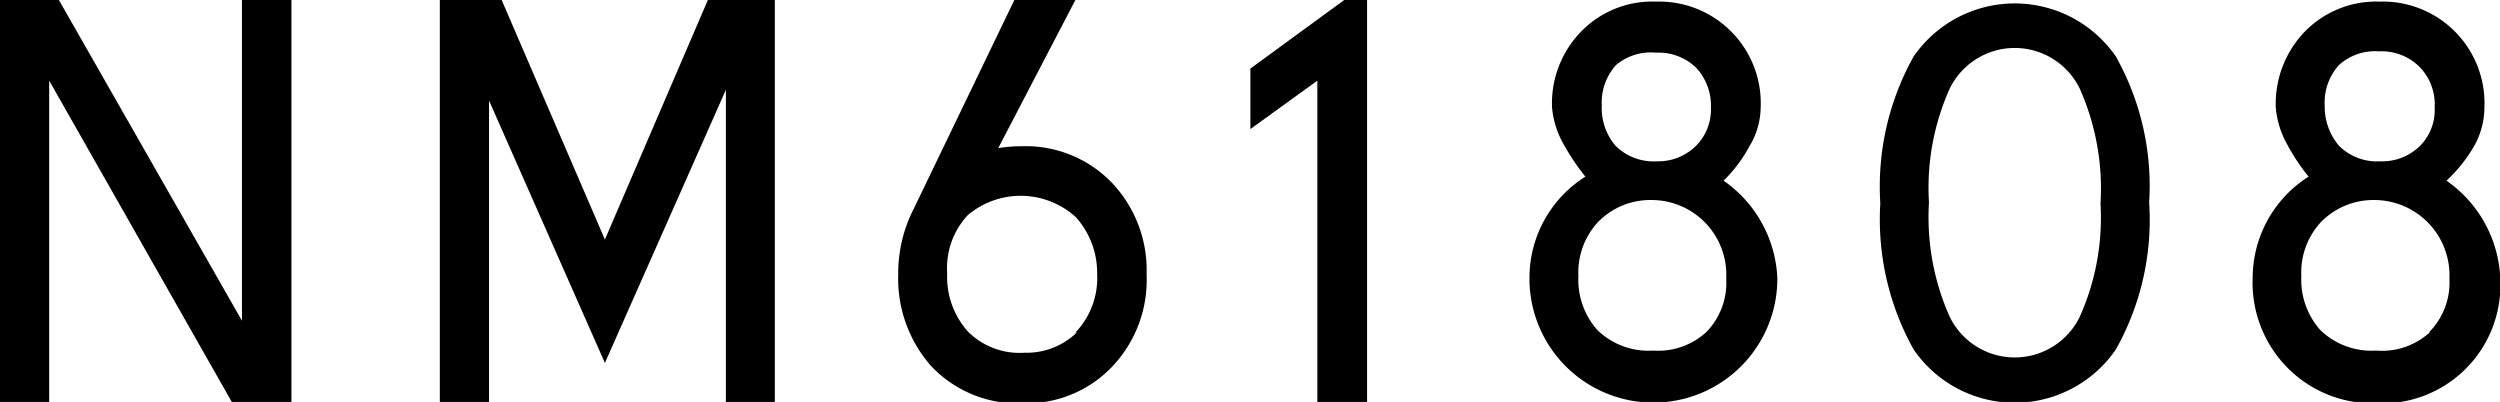
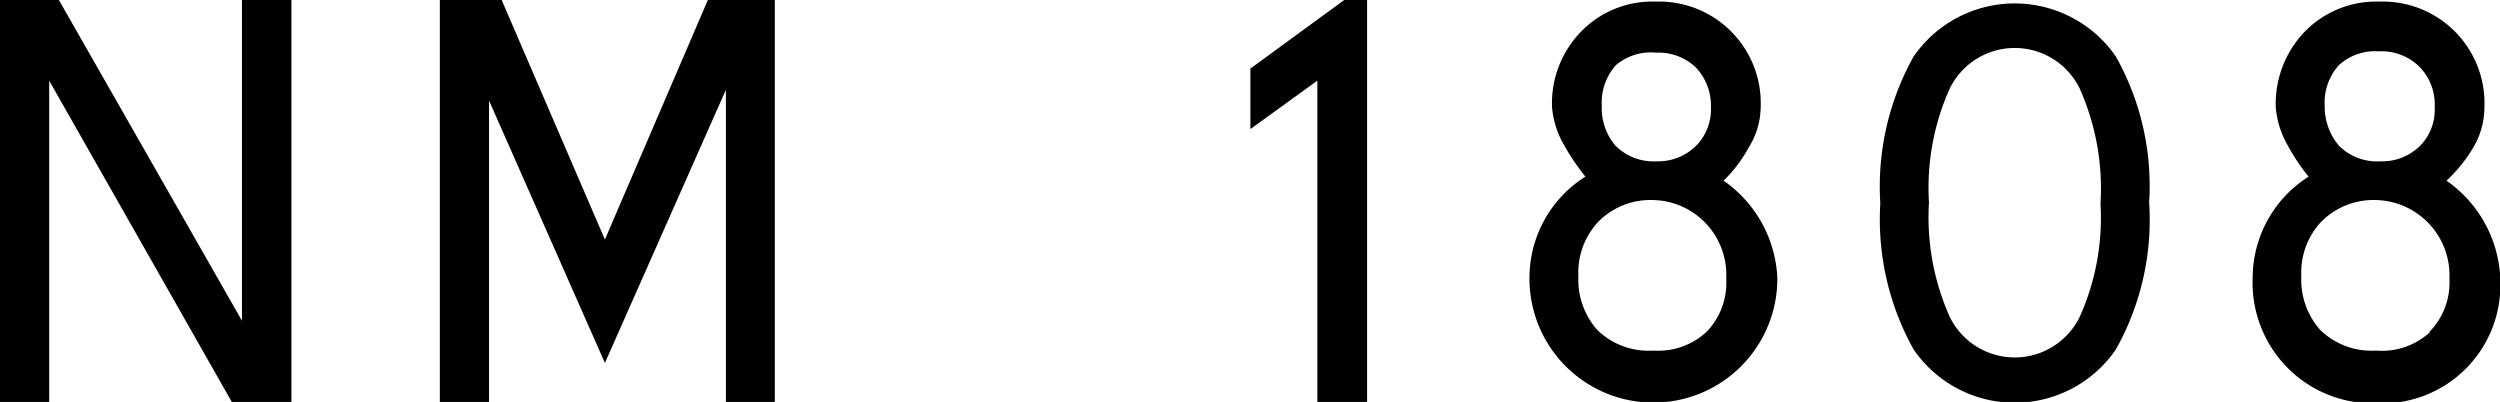
<svg xmlns="http://www.w3.org/2000/svg" viewBox="0 0 92.99 14.95">
  <title>products_04_id</title>
  <g id="レイヤー_2" data-name="レイヤー 2">
    <g id="tx">
      <path d="M10.84,0V15H8.65L1.83,3V15H0V0H2.19L9,11.93V0Z" />
      <path d="M28.82,0V15H27V3.34L22.5,13.5,18.19,3.74V15H16.36V0h2.3L22.5,8.91,26.33,0Z" />
-       <path d="M38,5.44a4.45,4.45,0,0,1,3.38,1.38,4.73,4.73,0,0,1,1.27,3.36v.07a4.67,4.67,0,0,1-1.21,3.31A4.39,4.39,0,0,1,38.07,15a4.43,4.43,0,0,1-3.44-1.39,4.91,4.91,0,0,1-1.22-3.38A5.28,5.28,0,0,1,34,7.74L37.73,0H40L37.13,5.51A5.14,5.14,0,0,1,38,5.44Zm2,6.93a2.93,2.93,0,0,0,.81-2.17,3.11,3.11,0,0,0-.79-2.12A3.05,3.05,0,0,0,36,8a2.88,2.88,0,0,0-.77,2.13v.08A3.05,3.05,0,0,0,36,12.33a2.72,2.72,0,0,0,2.11.79A2.68,2.68,0,0,0,40.05,12.37Z" />
      <path d="M50.85,0V15H49V3L46.51,4.8V2.55L50,0Z" />
      <path d="M64.11,6.72a4.66,4.66,0,0,1,2,3.61v.07a4.61,4.61,0,1,1-9.22-.07v0a4.45,4.45,0,0,1,2.08-3.76,8.31,8.31,0,0,1-.79-1.17A3.37,3.37,0,0,1,57.73,4a3.82,3.82,0,0,1,1-2.74A3.69,3.69,0,0,1,61.6.06,3.78,3.78,0,0,1,65.49,4V4a2.85,2.85,0,0,1-.43,1.46A5.2,5.2,0,0,1,64.11,6.72Zm-.64,5.63a2.62,2.62,0,0,0,.74-1.95v-.07a2.78,2.78,0,0,0-2.78-2.89,2.71,2.71,0,0,0-2,.83,2.76,2.76,0,0,0-.72,2,2.82,2.82,0,0,0,.7,2,2.72,2.72,0,0,0,2.08.77A2.65,2.65,0,0,0,63.47,12.35ZM60.11,2.42a2.07,2.07,0,0,0-.53,1.51,2.15,2.15,0,0,0,.51,1.49A2,2,0,0,0,61.62,6a2,2,0,0,0,1.49-.6A1.93,1.93,0,0,0,63.64,4V4a2.08,2.08,0,0,0-.53-1.46,2,2,0,0,0-1.51-.58A2,2,0,0,0,60.11,2.42Z" />
      <path d="M71.18,2.1a4.57,4.57,0,0,1,7.52,0,9.83,9.83,0,0,1,1.24,5.43A9.84,9.84,0,0,1,78.7,13a4.56,4.56,0,0,1-7.52,0,9.93,9.93,0,0,1-1.24-5.44A9.91,9.91,0,0,1,71.18,2.1Zm1.34,9.68a2.69,2.69,0,0,0,4.84,0,9,9,0,0,0,.77-4.21,9.12,9.12,0,0,0-.77-4.27,2.69,2.69,0,0,0-4.84,0,9,9,0,0,0-.77,4.23A9.09,9.09,0,0,0,72.52,11.78Z" />
      <path d="M91,6.72a4.67,4.67,0,0,1,2,3.61v.07A4.4,4.4,0,0,1,88.39,15,4.46,4.46,0,0,1,85,13.59a4.5,4.5,0,0,1-1.21-3.26v0a4.47,4.47,0,0,1,2.08-3.76,7.39,7.39,0,0,1-.78-1.17A3.39,3.39,0,0,1,84.65,4a3.87,3.87,0,0,1,1-2.74A3.71,3.71,0,0,1,88.52.06,3.78,3.78,0,0,1,92.41,4V4A2.93,2.93,0,0,1,92,5.48,5.54,5.54,0,0,1,91,6.72Zm-.64,5.63a2.62,2.62,0,0,0,.75-1.95v-.07a2.8,2.8,0,0,0-2.79-2.89,2.73,2.73,0,0,0-2,.83,2.76,2.76,0,0,0-.72,2,2.82,2.82,0,0,0,.7,2,2.73,2.73,0,0,0,2.08.77A2.63,2.63,0,0,0,90.39,12.35ZM87,2.42a2.07,2.07,0,0,0-.53,1.51A2.24,2.24,0,0,0,87,5.42,2,2,0,0,0,88.54,6,2,2,0,0,0,90,5.44,1.89,1.89,0,0,0,90.56,4V4A2,2,0,0,0,90,2.49a2,2,0,0,0-1.51-.58A2,2,0,0,0,87,2.42Z" />
    </g>
  </g>
</svg>